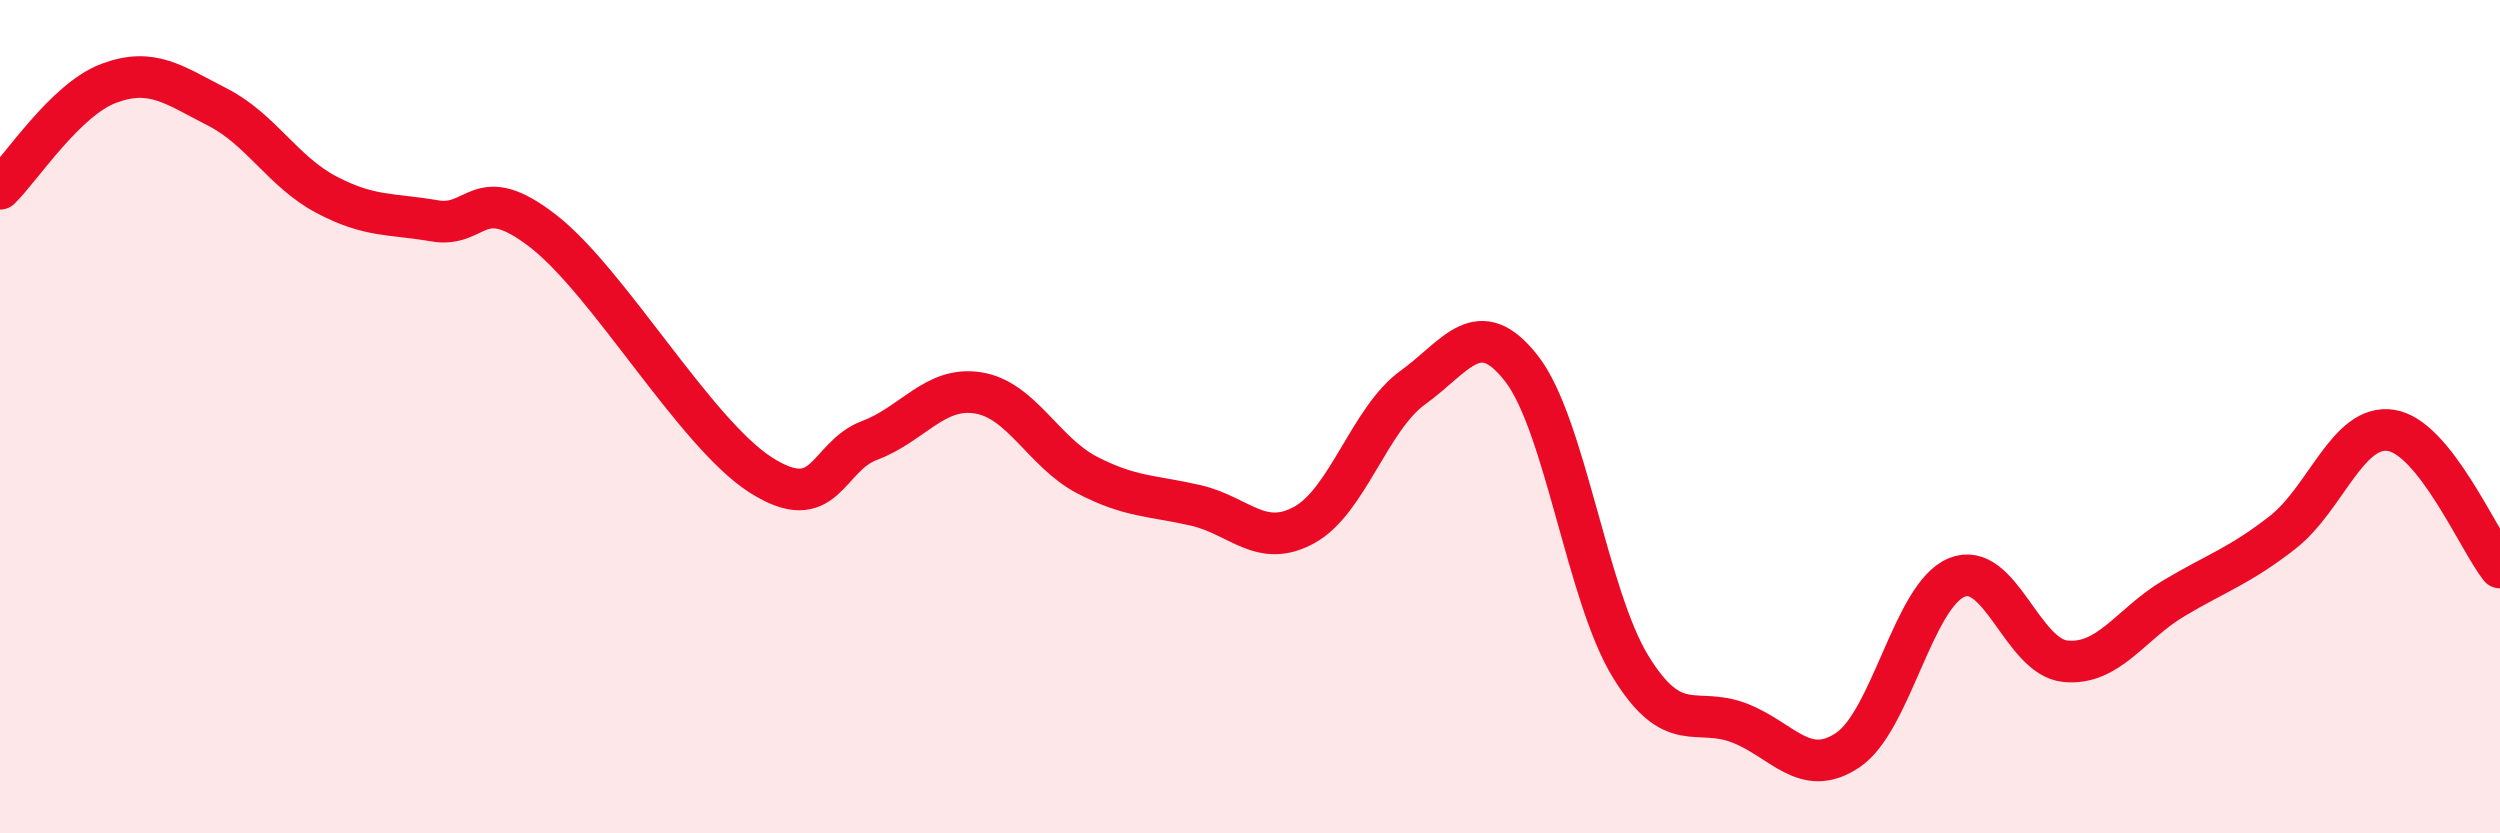
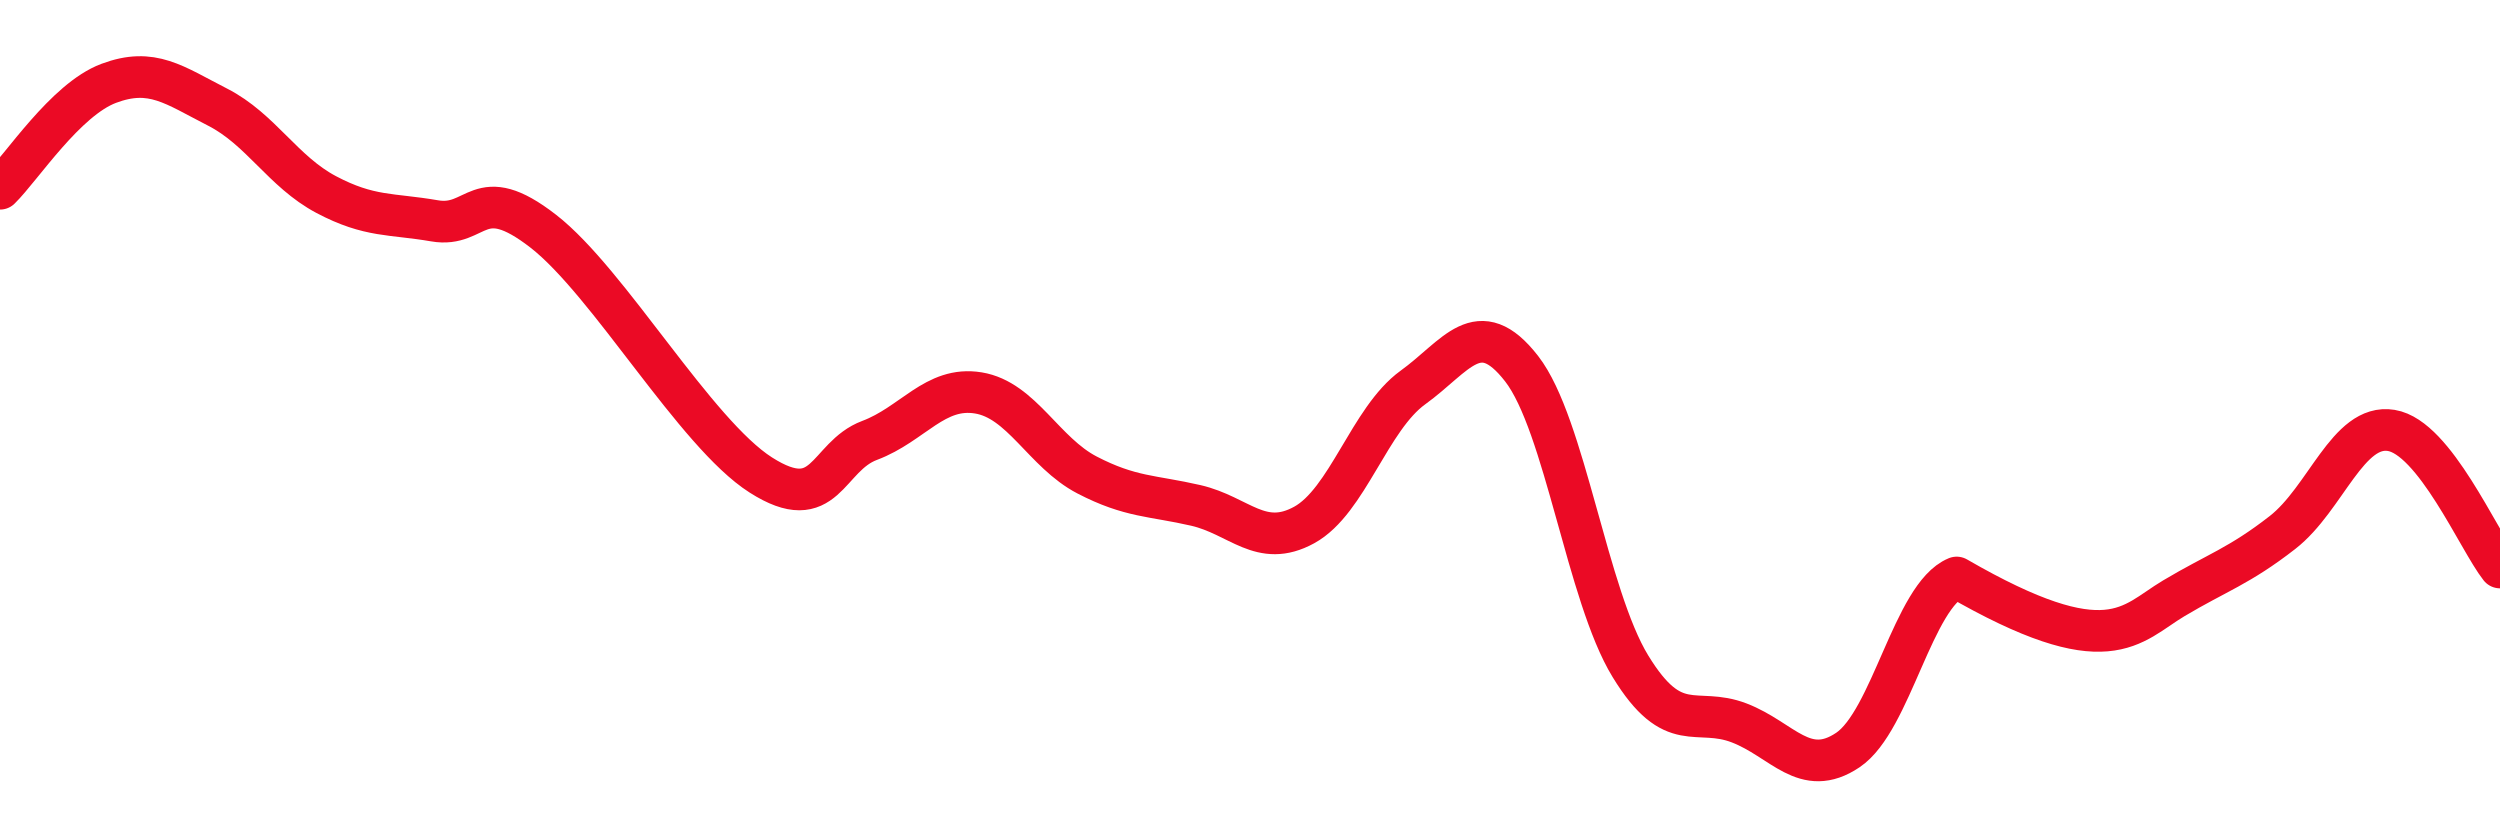
<svg xmlns="http://www.w3.org/2000/svg" width="60" height="20" viewBox="0 0 60 20">
-   <path d="M 0,4.53 C 0.52,4.02 1.57,2.39 2.61,2 C 3.65,1.61 4.18,2.04 5.22,2.57 C 6.26,3.1 6.79,4.12 7.83,4.67 C 8.87,5.22 9.39,5.12 10.43,5.3 C 11.47,5.48 11.47,4.33 13.04,5.55 C 14.61,6.77 16.69,10.4 18.26,11.4 C 19.83,12.4 19.83,10.96 20.87,10.57 C 21.91,10.18 22.44,9.26 23.48,9.43 C 24.52,9.6 25.05,10.86 26.09,11.4 C 27.13,11.94 27.66,11.89 28.7,12.13 C 29.74,12.37 30.26,13.17 31.3,12.6 C 32.34,12.03 32.87,10.05 33.91,9.3 C 34.95,8.55 35.48,7.51 36.52,8.85 C 37.56,10.19 38.09,14.29 39.13,15.99 C 40.17,17.69 40.7,16.95 41.74,17.35 C 42.78,17.75 43.31,18.7 44.35,18 C 45.39,17.3 45.92,14.29 46.96,13.86 C 48,13.43 48.53,15.77 49.57,15.87 C 50.61,15.97 51.13,14.98 52.17,14.36 C 53.21,13.74 53.74,13.59 54.78,12.78 C 55.82,11.97 56.35,10.16 57.39,10.33 C 58.43,10.5 59.48,12.96 60,13.62L60 20L0 20Z" fill="#EB0A25" opacity="0.1" stroke-linecap="round" stroke-linejoin="round" />
-   <path d="M 0,4.53 C 0.52,4.02 1.57,2.39 2.61,2 C 3.65,1.61 4.18,2.04 5.22,2.57 C 6.26,3.1 6.79,4.12 7.83,4.67 C 8.87,5.22 9.39,5.12 10.43,5.3 C 11.47,5.48 11.47,4.33 13.04,5.55 C 14.61,6.77 16.69,10.4 18.26,11.4 C 19.83,12.4 19.83,10.96 20.87,10.57 C 21.91,10.18 22.44,9.26 23.48,9.43 C 24.52,9.6 25.05,10.86 26.09,11.4 C 27.13,11.94 27.66,11.89 28.7,12.13 C 29.74,12.37 30.26,13.17 31.3,12.6 C 32.34,12.03 32.87,10.05 33.91,9.3 C 34.95,8.55 35.48,7.51 36.52,8.85 C 37.56,10.19 38.09,14.29 39.13,15.99 C 40.17,17.69 40.7,16.95 41.74,17.35 C 42.78,17.75 43.31,18.7 44.35,18 C 45.39,17.3 45.92,14.29 46.96,13.86 C 48,13.43 48.53,15.77 49.57,15.87 C 50.61,15.97 51.13,14.98 52.17,14.36 C 53.21,13.74 53.74,13.59 54.78,12.78 C 55.82,11.97 56.35,10.16 57.39,10.33 C 58.43,10.5 59.48,12.96 60,13.62" stroke="#EB0A25" stroke-width="1" fill="none" stroke-linecap="round" stroke-linejoin="round" />
+   <path d="M 0,4.53 C 0.52,4.02 1.57,2.39 2.61,2 C 3.65,1.61 4.18,2.04 5.22,2.57 C 6.26,3.1 6.79,4.12 7.83,4.67 C 8.87,5.22 9.39,5.12 10.43,5.3 C 11.47,5.48 11.47,4.33 13.04,5.55 C 14.61,6.77 16.69,10.4 18.26,11.4 C 19.83,12.4 19.83,10.96 20.87,10.57 C 21.91,10.18 22.44,9.26 23.48,9.43 C 24.52,9.6 25.05,10.86 26.09,11.4 C 27.13,11.94 27.66,11.89 28.7,12.13 C 29.74,12.37 30.26,13.17 31.3,12.6 C 32.34,12.03 32.87,10.05 33.91,9.3 C 34.95,8.55 35.48,7.51 36.52,8.85 C 37.56,10.19 38.09,14.29 39.13,15.99 C 40.17,17.69 40.7,16.95 41.74,17.35 C 42.78,17.75 43.31,18.7 44.35,18 C 45.39,17.3 45.92,14.29 46.96,13.86 C 50.61,15.97 51.13,14.98 52.17,14.36 C 53.21,13.74 53.74,13.59 54.78,12.78 C 55.82,11.97 56.35,10.16 57.39,10.33 C 58.43,10.5 59.48,12.96 60,13.62" stroke="#EB0A25" stroke-width="1" fill="none" stroke-linecap="round" stroke-linejoin="round" />
</svg>